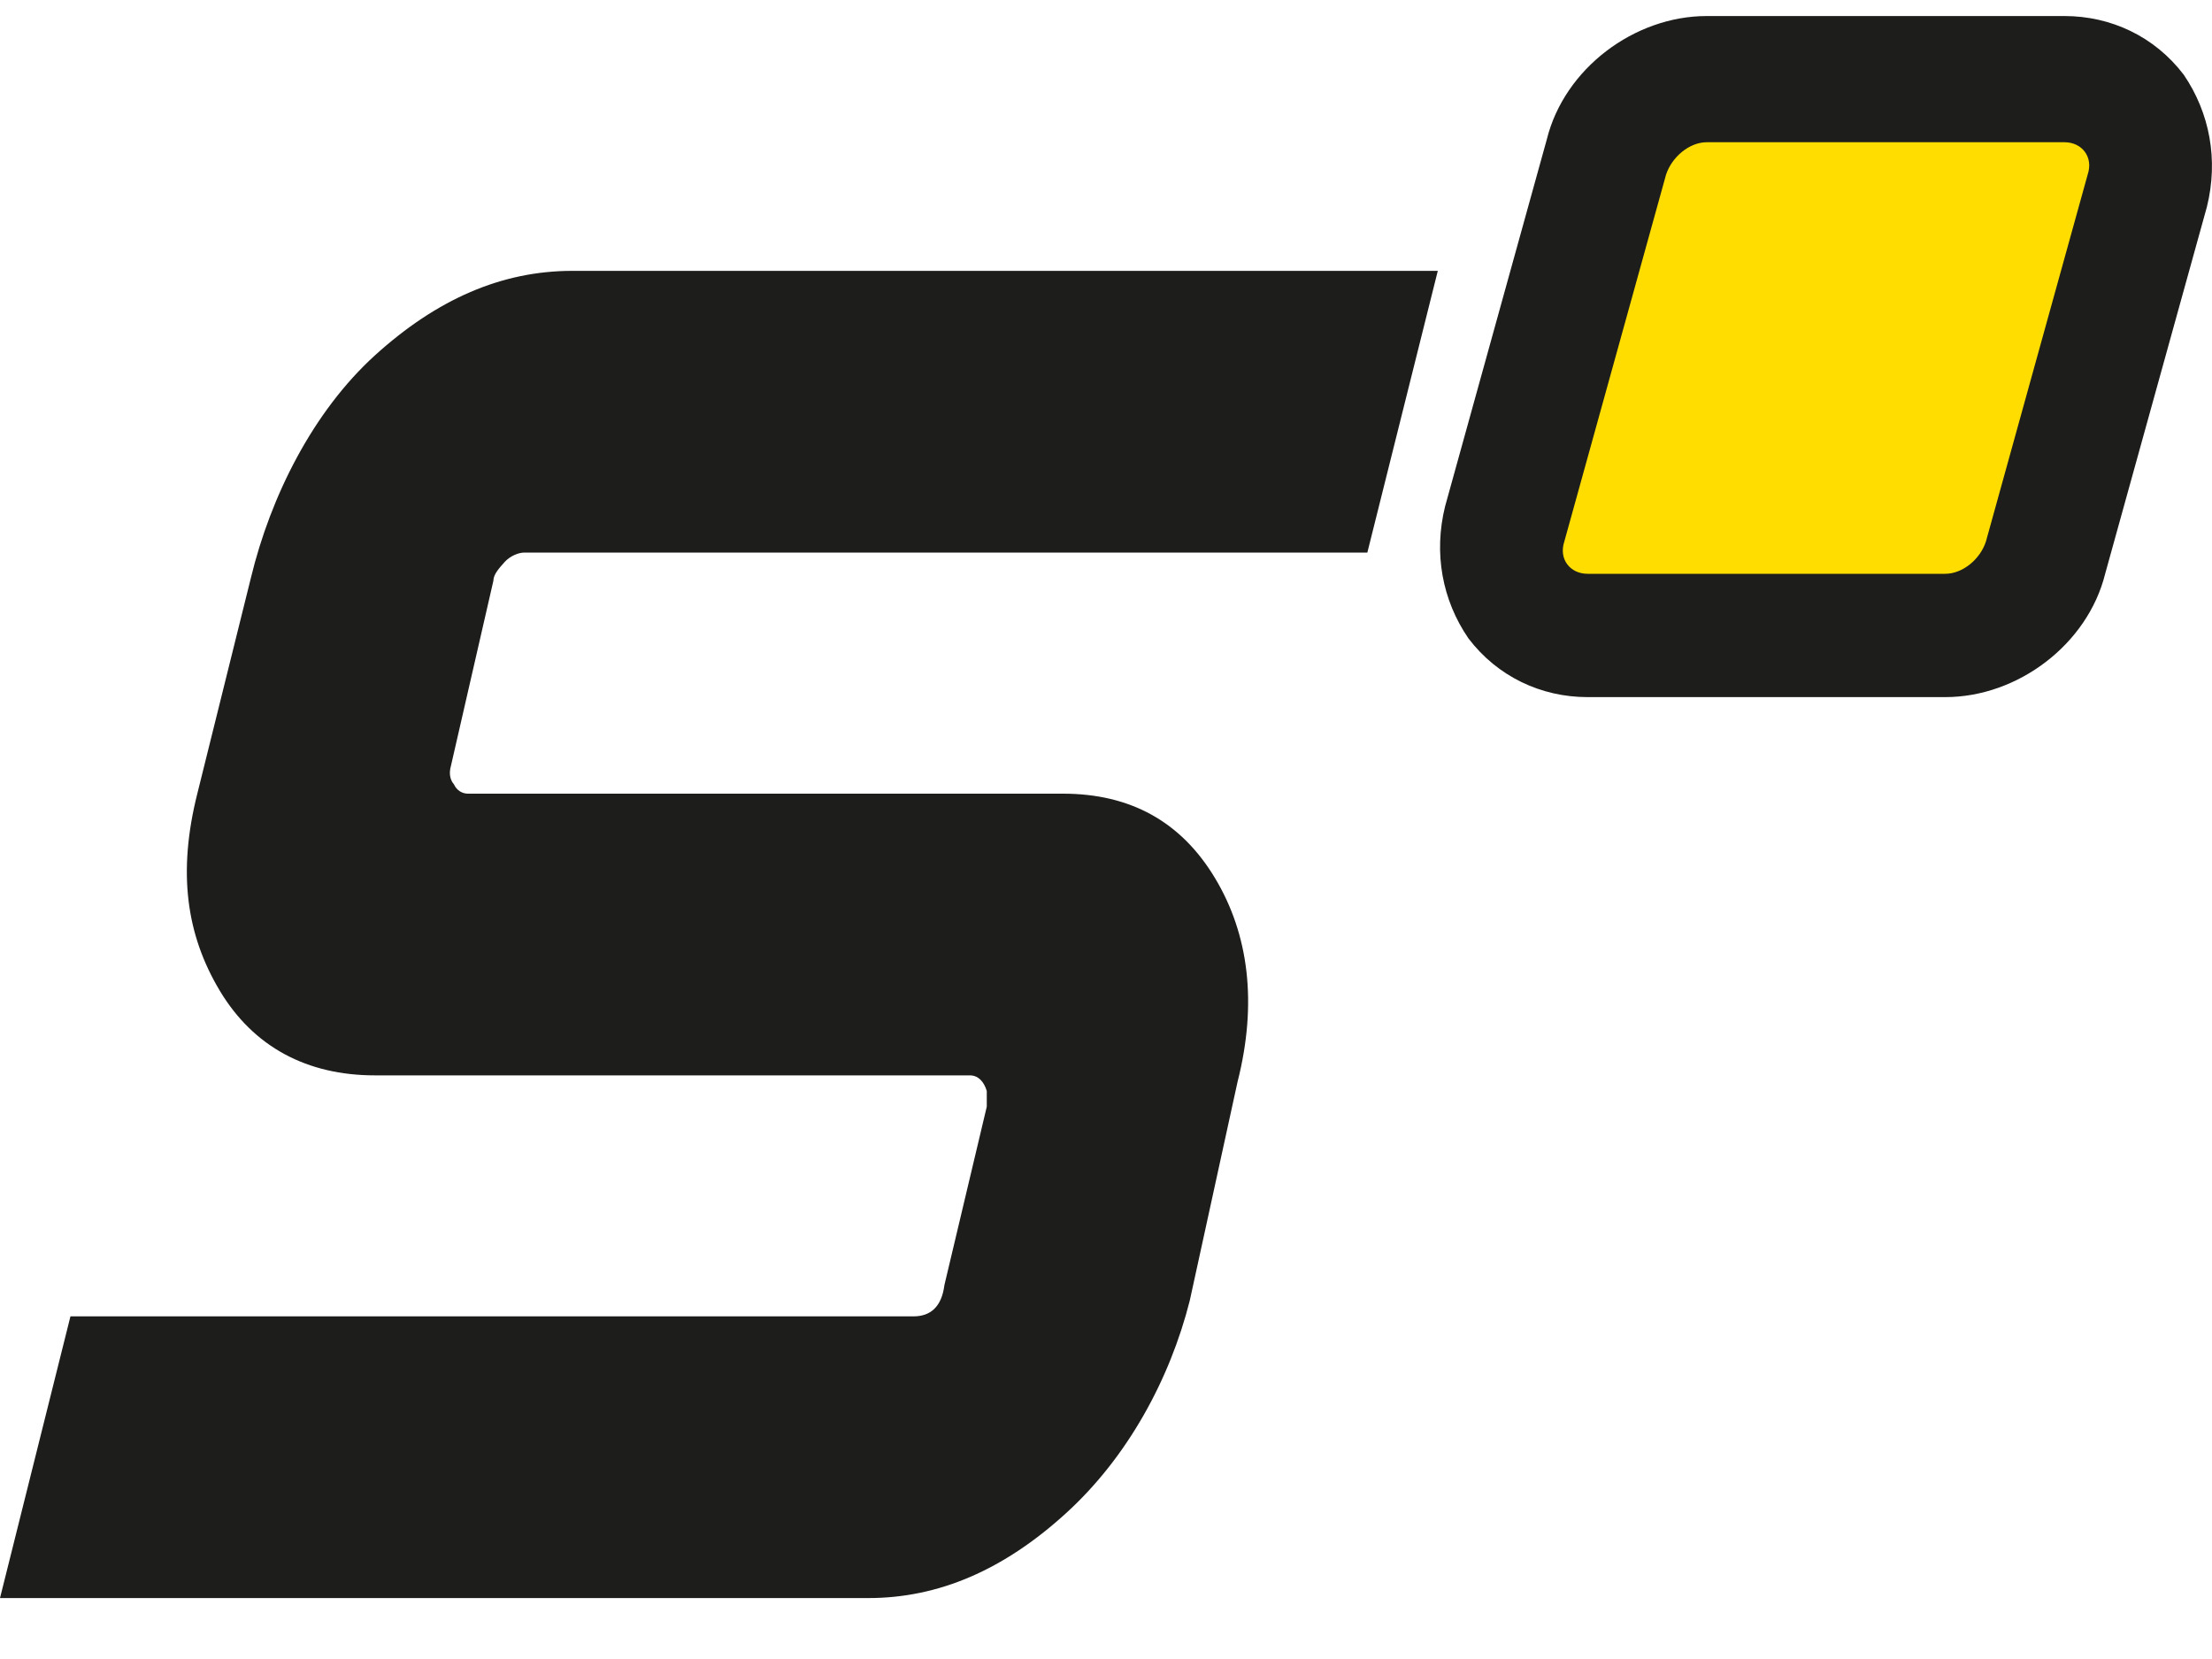
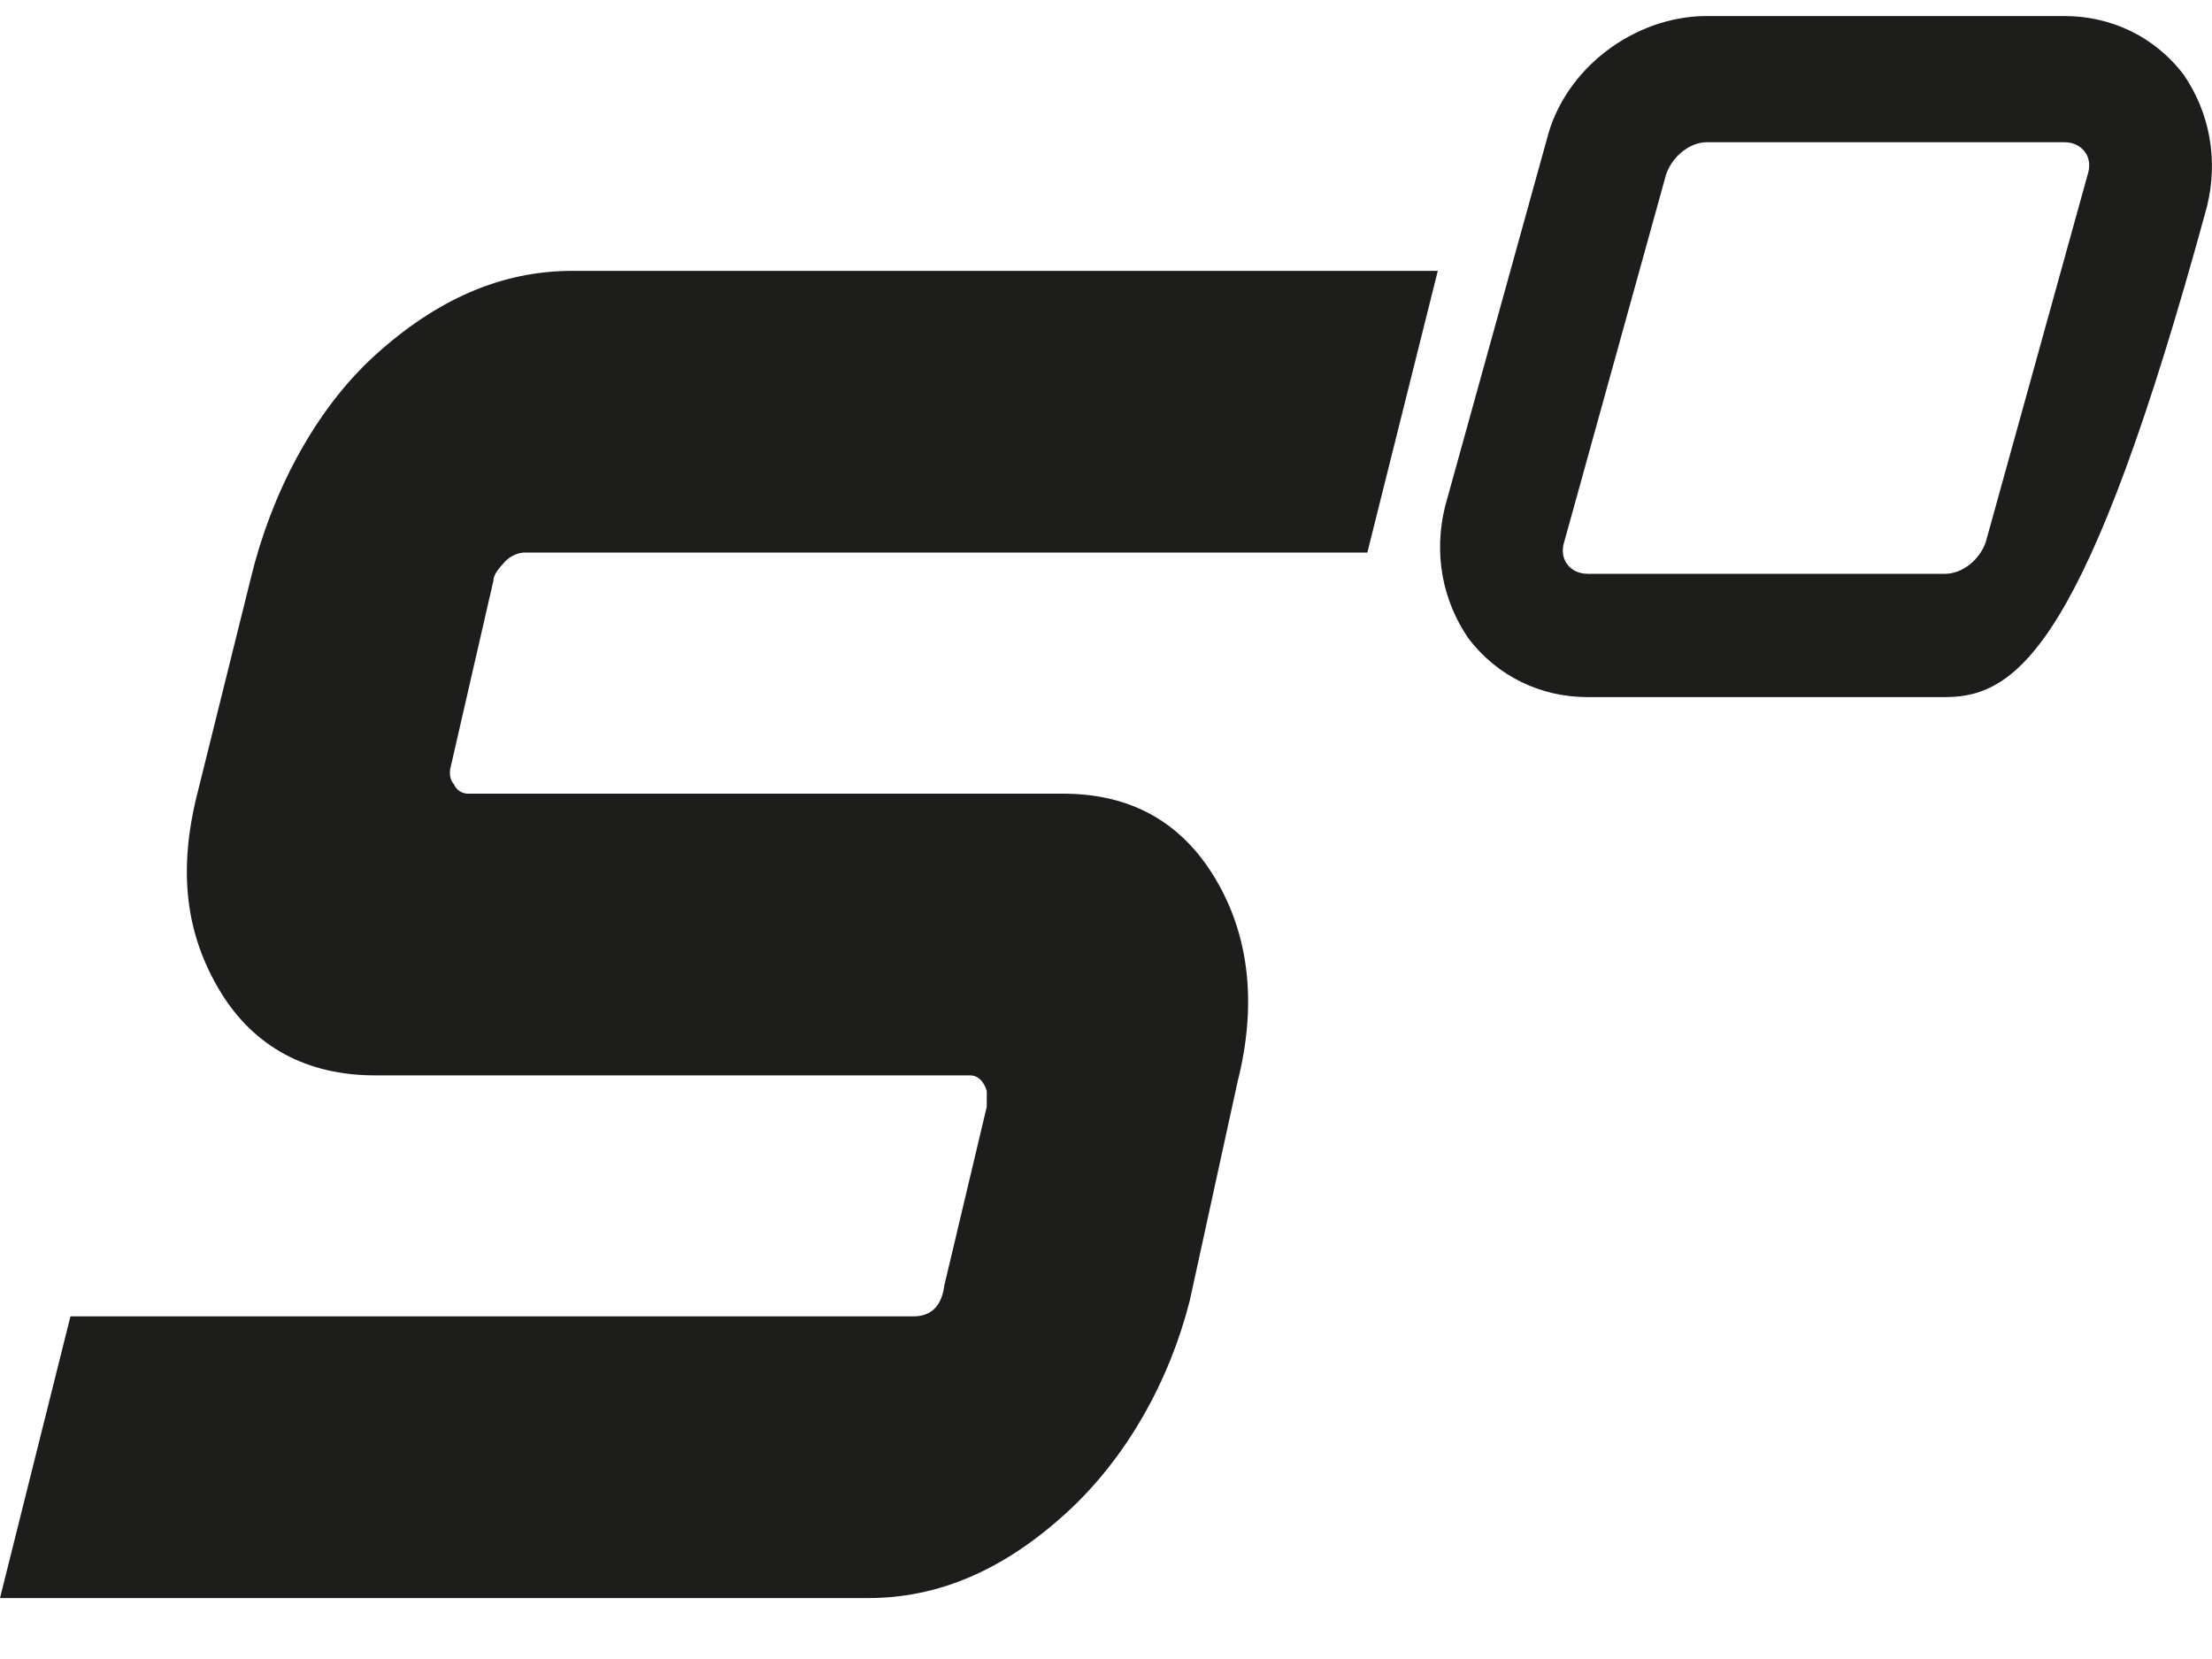
<svg xmlns="http://www.w3.org/2000/svg" width="20" height="15" viewBox="0 0 20 15" fill="none">
-   <path d="M14.328 5.744C14.065 5.744 13.855 5.637 13.697 5.425C13.539 5.239 13.513 4.974 13.566 4.735L14.486 1.417C14.591 1.019 14.985 0.727 15.406 0.727H18.64C18.902 0.727 19.113 0.833 19.27 1.045C19.428 1.231 19.455 1.496 19.402 1.735L18.482 5.053C18.377 5.452 17.982 5.744 17.562 5.744H14.328Z" fill="#FFDD00" />
-   <path fill-rule="evenodd" clip-rule="evenodd" d="M15.432 0.145H18.666C19.087 0.145 19.481 0.33 19.744 0.675C19.98 1.021 20.059 1.445 19.954 1.87L19.034 5.188C18.876 5.825 18.245 6.303 17.588 6.303H14.354C13.934 6.303 13.539 6.117 13.277 5.772C13.04 5.427 12.961 5.002 13.066 4.578L13.986 1.259C14.144 0.622 14.775 0.145 15.432 0.145ZM18.876 1.578C18.929 1.419 18.824 1.286 18.666 1.286H15.432C15.274 1.286 15.117 1.419 15.064 1.578L14.144 4.896C14.091 5.056 14.197 5.188 14.354 5.188H17.588C17.746 5.188 17.904 5.056 17.956 4.896L18.876 1.578Z" fill="#1D1D1B" />
+   <path fill-rule="evenodd" clip-rule="evenodd" d="M15.432 0.145H18.666C19.087 0.145 19.481 0.33 19.744 0.675C19.98 1.021 20.059 1.445 19.954 1.87C18.876 5.825 18.245 6.303 17.588 6.303H14.354C13.934 6.303 13.539 6.117 13.277 5.772C13.04 5.427 12.961 5.002 13.066 4.578L13.986 1.259C14.144 0.622 14.775 0.145 15.432 0.145ZM18.876 1.578C18.929 1.419 18.824 1.286 18.666 1.286H15.432C15.274 1.286 15.117 1.419 15.064 1.578L14.144 4.896C14.091 5.056 14.197 5.188 14.354 5.188H17.588C17.746 5.188 17.904 5.056 17.956 4.896L18.876 1.578Z" fill="#1D1D1B" />
  <path d="M10.757 11.761C10.578 12.468 10.196 13.176 9.635 13.685C9.075 14.194 8.488 14.449 7.851 14.449H0L0.637 11.902H8.259C8.412 11.902 8.514 11.817 8.539 11.619L8.922 10.006C8.922 9.949 8.922 9.921 8.922 9.864C8.896 9.779 8.845 9.723 8.769 9.723H3.39C2.778 9.723 2.294 9.468 1.988 8.959C1.682 8.449 1.606 7.883 1.784 7.176L2.269 5.223C2.447 4.487 2.829 3.723 3.39 3.213C3.951 2.704 4.537 2.449 5.175 2.449H13L12.363 4.996H4.741C4.69 4.996 4.614 5.025 4.563 5.081C4.512 5.138 4.461 5.194 4.461 5.251L4.078 6.921C4.053 7.006 4.078 7.062 4.104 7.091C4.129 7.147 4.18 7.176 4.231 7.176H9.61C10.222 7.176 10.68 7.43 10.986 7.94C11.292 8.449 11.369 9.072 11.19 9.779L10.757 11.761Z" fill="#1D1D1B" />
</svg>